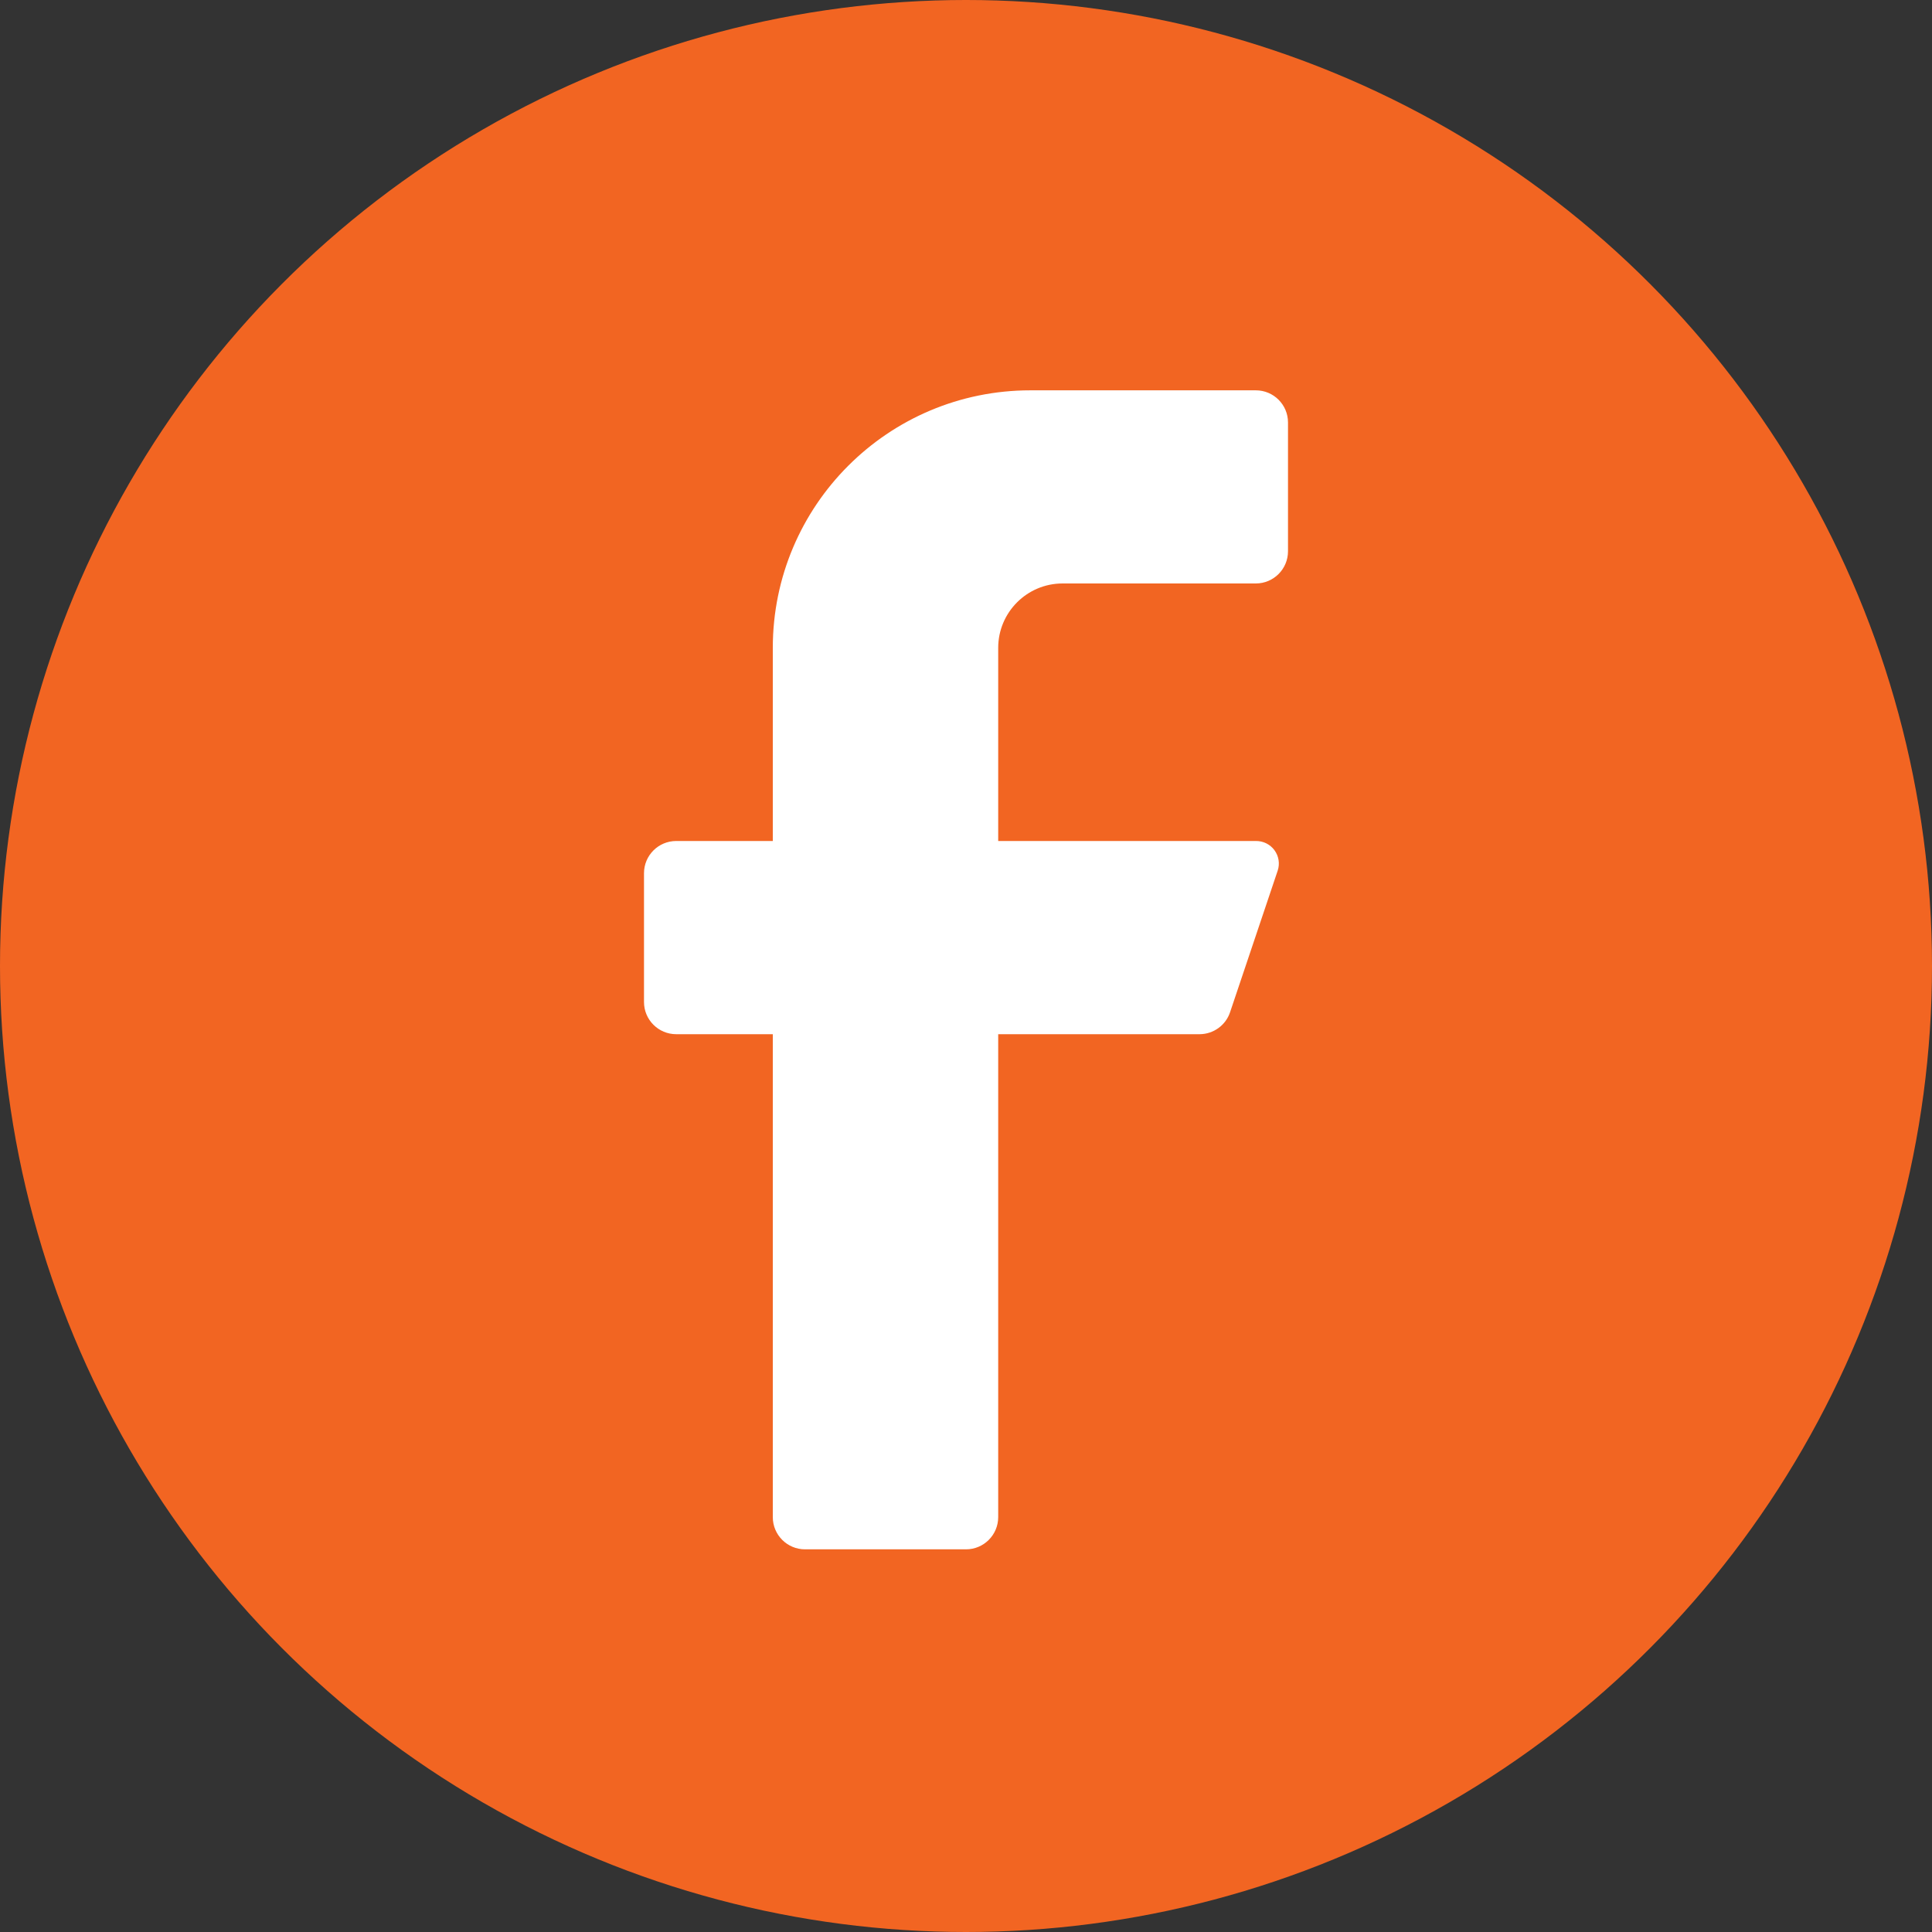
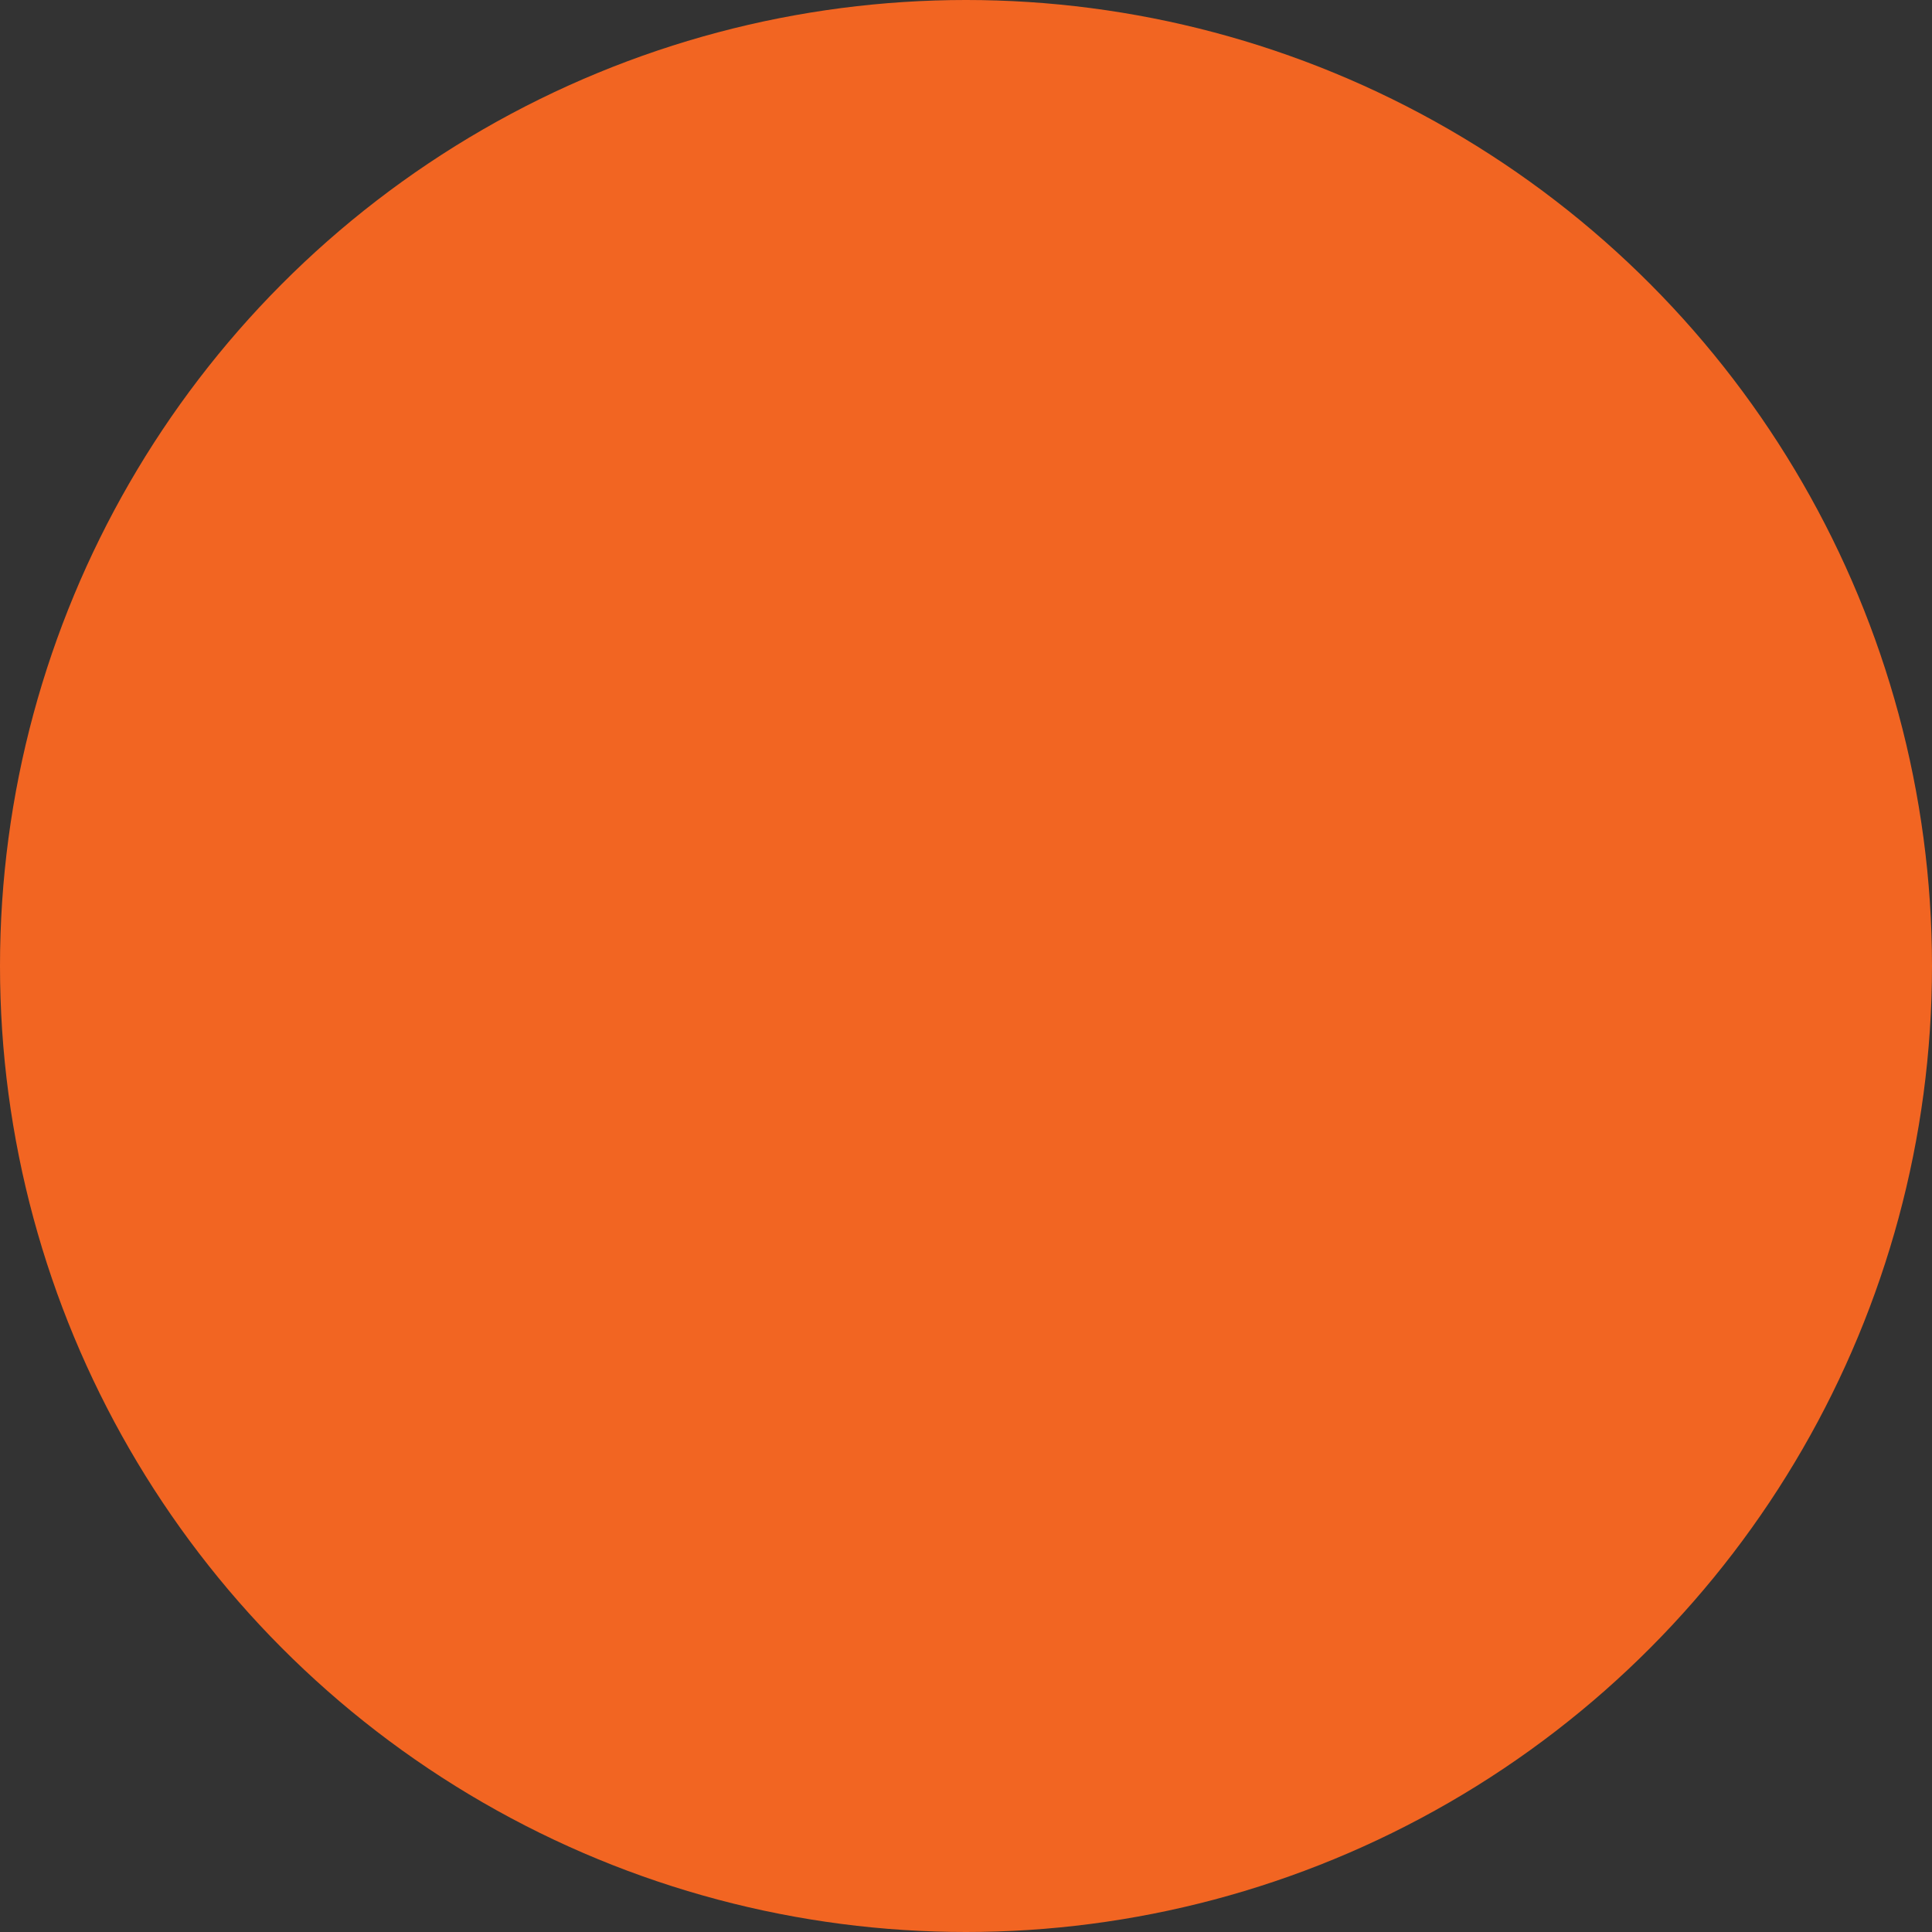
<svg xmlns="http://www.w3.org/2000/svg" width="30" height="30" viewBox="0 0 30 30" fill="none">
  <rect x="0" y="0" width="30" height="30" fill="#333333" stroke="none" />
  <circle cx="15" cy="15" r="15" fill="#F26522" />
-   <path d="M19.5 9.06H16.5C15.948 9.06 15.5 9.508 15.5 10.06V13.059H19.5C19.614 13.057 19.722 13.11 19.789 13.201C19.857 13.293 19.876 13.411 19.84 13.519L19.1 15.719C19.032 15.921 18.843 16.057 18.63 16.059H15.5V23.558C15.5 23.834 15.276 24.058 15 24.058H12.5C12.224 24.058 12 23.834 12 23.558V16.059H10.5C10.224 16.059 10 15.835 10 15.559V13.559C10 13.283 10.224 13.059 10.5 13.059H12V10.06C12 7.851 13.791 6.061 16 6.061H19.5C19.776 6.061 20 6.284 20 6.56V8.56C20 8.836 19.776 9.06 19.5 9.06Z" fill="white" />
</svg>